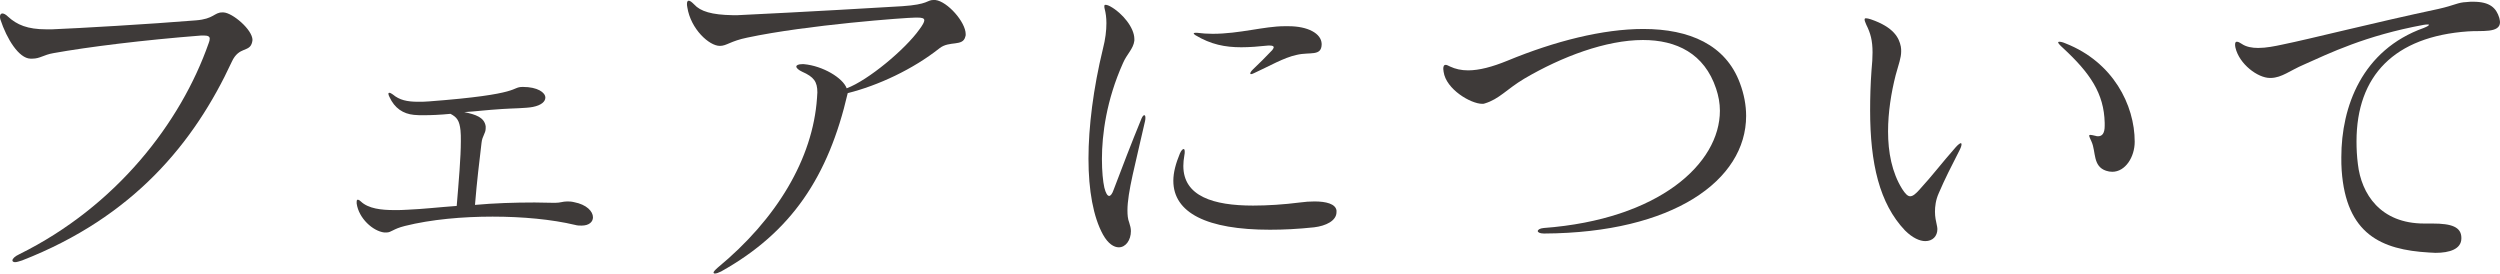
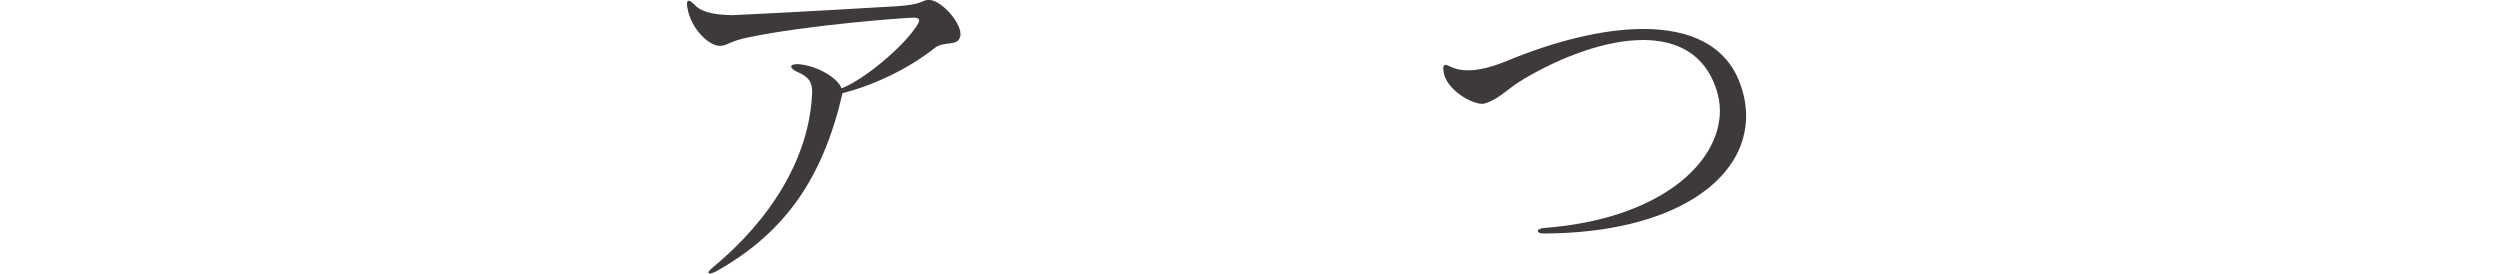
<svg xmlns="http://www.w3.org/2000/svg" id="_レイヤー_2" data-name="レイヤー_2" viewBox="0 0 144.95 15.86">
  <defs>
    <style>
      .cls-1 {
        fill: #3e3a39;
      }
    </style>
  </defs>
  <g id="_レイアウト" data-name="レイアウト">
    <g>
-       <path class="cls-1" d="M11.72,2.06h-.06c-3.34.26-6.56.66-8.56,1.02-.58.1-.78.32-1.22.32h-.12c-.66-.02-1.36-1.12-1.74-2.28-.02-.06-.02-.12-.02-.16,0-.12.06-.18.14-.18s.2.06.32.18c.52.48,1.14.74,2.22.74h.34c1.5-.06,5.66-.3,8.34-.52,1.04-.08,1.06-.46,1.52-.46h.08c.52.02,1.68,1,1.68,1.6,0,.04-.02.08-.02.12-.14.62-.76.22-1.18,1.14-2.18,4.7-5.7,9-12.16,11.52-.18.06-.32.1-.4.1-.1,0-.16-.04-.16-.1,0-.1.14-.24.4-.36,5.62-2.78,9.36-7.62,10.98-12.24.04-.1.06-.18.06-.26,0-.12-.1-.18-.32-.18h-.12Z" />
-       <path class="cls-1" d="M32.18,11.76c.32,0,.44-.08.7-.08.1,0,.24,0,.4.04.74.14,1.1.54,1.1.88,0,.26-.22.48-.66.48-.12,0-.24,0-.38-.04-1.34-.32-3.04-.48-4.78-.48s-3.56.16-5.08.54c-.72.18-.78.38-1.08.38h-.12c-.66-.08-1.48-.82-1.6-1.68v-.1c0-.08.02-.12.06-.12.06,0,.12.04.18.1.44.42,1.2.5,1.92.5.28,0,.54,0,.78-.02.94-.04,1.76-.14,2.86-.22.12-1.44.24-2.82.24-3.76,0-.24,0-.44-.02-.62-.06-.56-.2-.76-.58-.96-.62.06-1.12.08-1.54.08-.22,0-.4,0-.58-.02-.62-.06-1.12-.38-1.42-1.04-.04-.08-.06-.14-.06-.18s.02-.06.06-.06.12.04.2.1c.38.32.82.42,1.46.42.2,0,.4,0,.62-.02,5.56-.42,4.72-.84,5.46-.84.84,0,1.3.32,1.3.62,0,.22-.22.44-.72.54-.4.08-1.2.08-1.78.12-.96.06-1.52.14-2.2.18.66.14,1.16.3,1.24.82v.12c0,.3-.2.44-.24.84-.14,1.2-.26,2.14-.38,3.6,1.1-.1,2.26-.14,3.46-.14.38,0,.76.02,1.14.02h.04Z" />
-       <path class="cls-1" d="M53.07,1.02c-.52,0-6.26.42-9.74,1.16-.98.2-1.2.48-1.58.48h-.02c-.6,0-1.68-.96-1.88-2.24-.02-.08-.02-.16-.02-.2,0-.12.04-.18.1-.18.08,0,.18.08.32.22.36.4,1.02.6,2.22.62h.3c3.8-.18,8.58-.46,9.54-.52,1.52-.1,1.44-.36,1.8-.36h.12c.7.08,1.76,1.28,1.76,1.98,0,.06,0,.1-.02.14-.14.6-.92.22-1.5.68-1.54,1.22-3.56,2.16-5.32,2.6-1.12,4.84-3.26,8.06-7.34,10.34-.16.08-.28.12-.36.12-.04,0-.08-.02-.08-.06s.08-.14.24-.28c3.42-2.82,5.52-6.32,5.76-9.84,0-.12.02-.22.02-.32,0-.62-.2-.9-.88-1.2-.22-.1-.34-.22-.34-.3s.12-.14.34-.14h.1c1.1.1,2.26.8,2.48,1.4,1.24-.46,3.4-2.26,4.22-3.42.18-.24.28-.42.28-.52,0-.12-.12-.16-.4-.16h-.12Z" />
-       <path class="cls-1" d="M65.77,2.36c-.06.48-.44.78-.66,1.3-.96,2.14-1.22,4.14-1.22,5.56,0,.72.06,1.3.14,1.66.08.32.18.48.28.48.08,0,.18-.12.26-.36.54-1.42.98-2.58,1.62-4.14.06-.12.1-.18.16-.18.04,0,.06.06.06.14,0,.06,0,.12-.02.2-.56,2.5-1.02,4.12-1.02,5.18,0,.26.02.5.1.7.06.18.1.34.1.5,0,.52-.3.94-.7.94-.28,0-.62-.2-.92-.74-.56-1.02-.84-2.56-.84-4.4s.28-4.08.84-6.38c.14-.54.2-1.04.2-1.48,0-.32-.04-.6-.1-.82-.02-.06-.02-.12-.02-.16,0-.06.02-.08.06-.08.06,0,.16.02.3.1.68.38,1.38,1.22,1.38,1.88v.1ZM77.49,12.3c0,.5-.62.8-1.3.88-.94.1-1.78.14-2.56.14-3.66,0-5.6-.98-5.6-2.84,0-.48.14-1,.38-1.58.08-.18.16-.26.22-.26.04,0,.06.06.06.16,0,.04,0,.12-.02.2-.04.22-.06.44-.06.62,0,1.76,1.74,2.3,4.04,2.3.84,0,1.78-.06,2.72-.18.28-.04.58-.06.84-.06.68,0,1.22.14,1.28.52v.1ZM76.63,2.58c-.02.7-.68.42-1.44.6-.76.16-1.6.66-2.48,1.06-.08.04-.14.06-.18.06-.02,0-.04-.02-.04-.04,0-.04.04-.12.14-.22.34-.32.82-.8,1.14-1.14.04-.06.08-.12.08-.16,0-.06-.06-.1-.24-.1h-.08c-.56.06-1.08.1-1.56.1-.94,0-1.76-.16-2.66-.7-.06-.04-.1-.08-.1-.1s.04-.04.1-.04h.08c.32.04.62.06.92.06,1.56,0,3-.44,4.16-.44h.24c1.12,0,1.9.42,1.92,1.02v.04Z" />
+       <path class="cls-1" d="M53.07,1.02c-.52,0-6.26.42-9.74,1.16-.98.2-1.2.48-1.58.48h-.02c-.6,0-1.68-.96-1.88-2.24-.02-.08-.02-.16-.02-.2,0-.12.04-.18.1-.18.08,0,.18.08.32.22.36.4,1.02.6,2.22.62c3.8-.18,8.58-.46,9.54-.52,1.52-.1,1.44-.36,1.8-.36h.12c.7.08,1.76,1.28,1.76,1.98,0,.06,0,.1-.02.14-.14.6-.92.22-1.5.68-1.54,1.22-3.56,2.16-5.32,2.6-1.12,4.84-3.26,8.06-7.34,10.34-.16.08-.28.12-.36.12-.04,0-.08-.02-.08-.06s.08-.14.24-.28c3.42-2.82,5.52-6.32,5.76-9.84,0-.12.02-.22.02-.32,0-.62-.2-.9-.88-1.2-.22-.1-.34-.22-.34-.3s.12-.14.34-.14h.1c1.1.1,2.26.8,2.48,1.4,1.24-.46,3.4-2.26,4.22-3.42.18-.24.28-.42.28-.52,0-.12-.12-.16-.4-.16h-.12Z" />
      <path class="cls-1" d="M89.52,13.54c-.26,0-.36-.08-.36-.14,0-.08.12-.16.34-.18,6.7-.5,10.22-3.74,10.22-6.8,0-.44-.08-.86-.22-1.28-.68-2.04-2.3-2.82-4.24-2.82-2.14,0-4.7.96-6.88,2.24-1.04.62-1.44,1.18-2.3,1.44-.04.02-.1.02-.14.02-.66,0-2.1-.84-2.24-1.86,0-.06-.02-.12-.02-.16,0-.16.04-.24.14-.24.06,0,.14.04.26.1.3.14.64.22,1.04.22.64,0,1.4-.2,2.28-.56,2.76-1.14,5.54-1.84,7.88-1.84,2.68,0,4.78.92,5.6,3.14.24.64.36,1.28.36,1.9,0,3.74-4.24,6.78-11.7,6.82h-.02Z" />
-       <path class="cls-1" d="M110.45,13.36c-1.48-1.56-2.02-3.88-2.02-6.96,0-.74.02-1.5.08-2.32.04-.4.06-.74.06-1.04,0-.7-.12-1.12-.36-1.6-.06-.14-.1-.24-.1-.3s.02-.08.08-.08.16.02.28.06c1.34.46,1.64,1.08,1.74,1.58.02.1.02.2.02.28,0,.38-.14.72-.32,1.38-.26,1.02-.44,2.16-.44,3.26,0,1.2.22,2.38.82,3.34.18.28.32.42.46.42.16,0,.32-.14.52-.36.84-.92,1.24-1.48,2.12-2.48.14-.16.26-.24.3-.24.02,0,.04.02.04.06,0,.06-.02.16-.1.32-.54,1.06-.84,1.64-1.22,2.52-.18.4-.22.78-.22,1.08s.06.56.1.74c.02.1.04.18.04.26,0,.42-.28.7-.7.7-.32,0-.74-.18-1.18-.62ZM122.03,7.12c-.04-1.7-.84-2.88-2.42-4.34-.18-.16-.28-.28-.28-.32,0-.02.02-.04.06-.04.08,0,.2.02.38.1,2.74,1.08,4,3.56,4,5.7,0,.88-.54,1.74-1.3,1.74-.12,0-.24-.02-.36-.06-.78-.26-.58-1.1-.84-1.68-.08-.18-.14-.3-.14-.36,0-.02.02-.04.06-.04.06,0,.16.02.32.06.04.02.1.02.14.02.24,0,.38-.18.38-.6v-.18Z" />
-       <path class="cls-1" d="M142.71,13.82c0,.62-.68.84-1.5.84-.12,0-.26-.02-.38-.02-2.76-.16-4.8-1.06-5.06-4.76-.02-.24-.02-.5-.02-.76,0-2.94,1.2-6.22,4.78-7.5.2-.08.3-.14.3-.18,0-.02-.02-.02-.08-.02-.04,0-.12,0-.22.02-3.38.62-5.5,1.66-6.94,2.3-.84.36-1.28.76-1.92.78h-.06c-.7,0-1.78-.8-2-1.76-.02-.08-.02-.14-.02-.18,0-.12.04-.16.1-.16.08,0,.16.04.28.12.26.18.6.24.96.24.46,0,.96-.1,1.42-.2,1.58-.32,5.26-1.26,9.02-2.06.98-.22,1.12-.38,1.64-.4.14-.02.26-.02.38-.02.98,0,1.34.36,1.52.94.02.1.04.18.04.24,0,.66-1.08.48-1.86.54-4.26.3-6.46,2.56-6.46,6.38,0,.42.02.86.08,1.32.2,1.72,1.3,3.44,3.84,3.44h.48c1.12,0,1.68.2,1.68.84v.02Z" />
    </g>
  </g>
</svg>